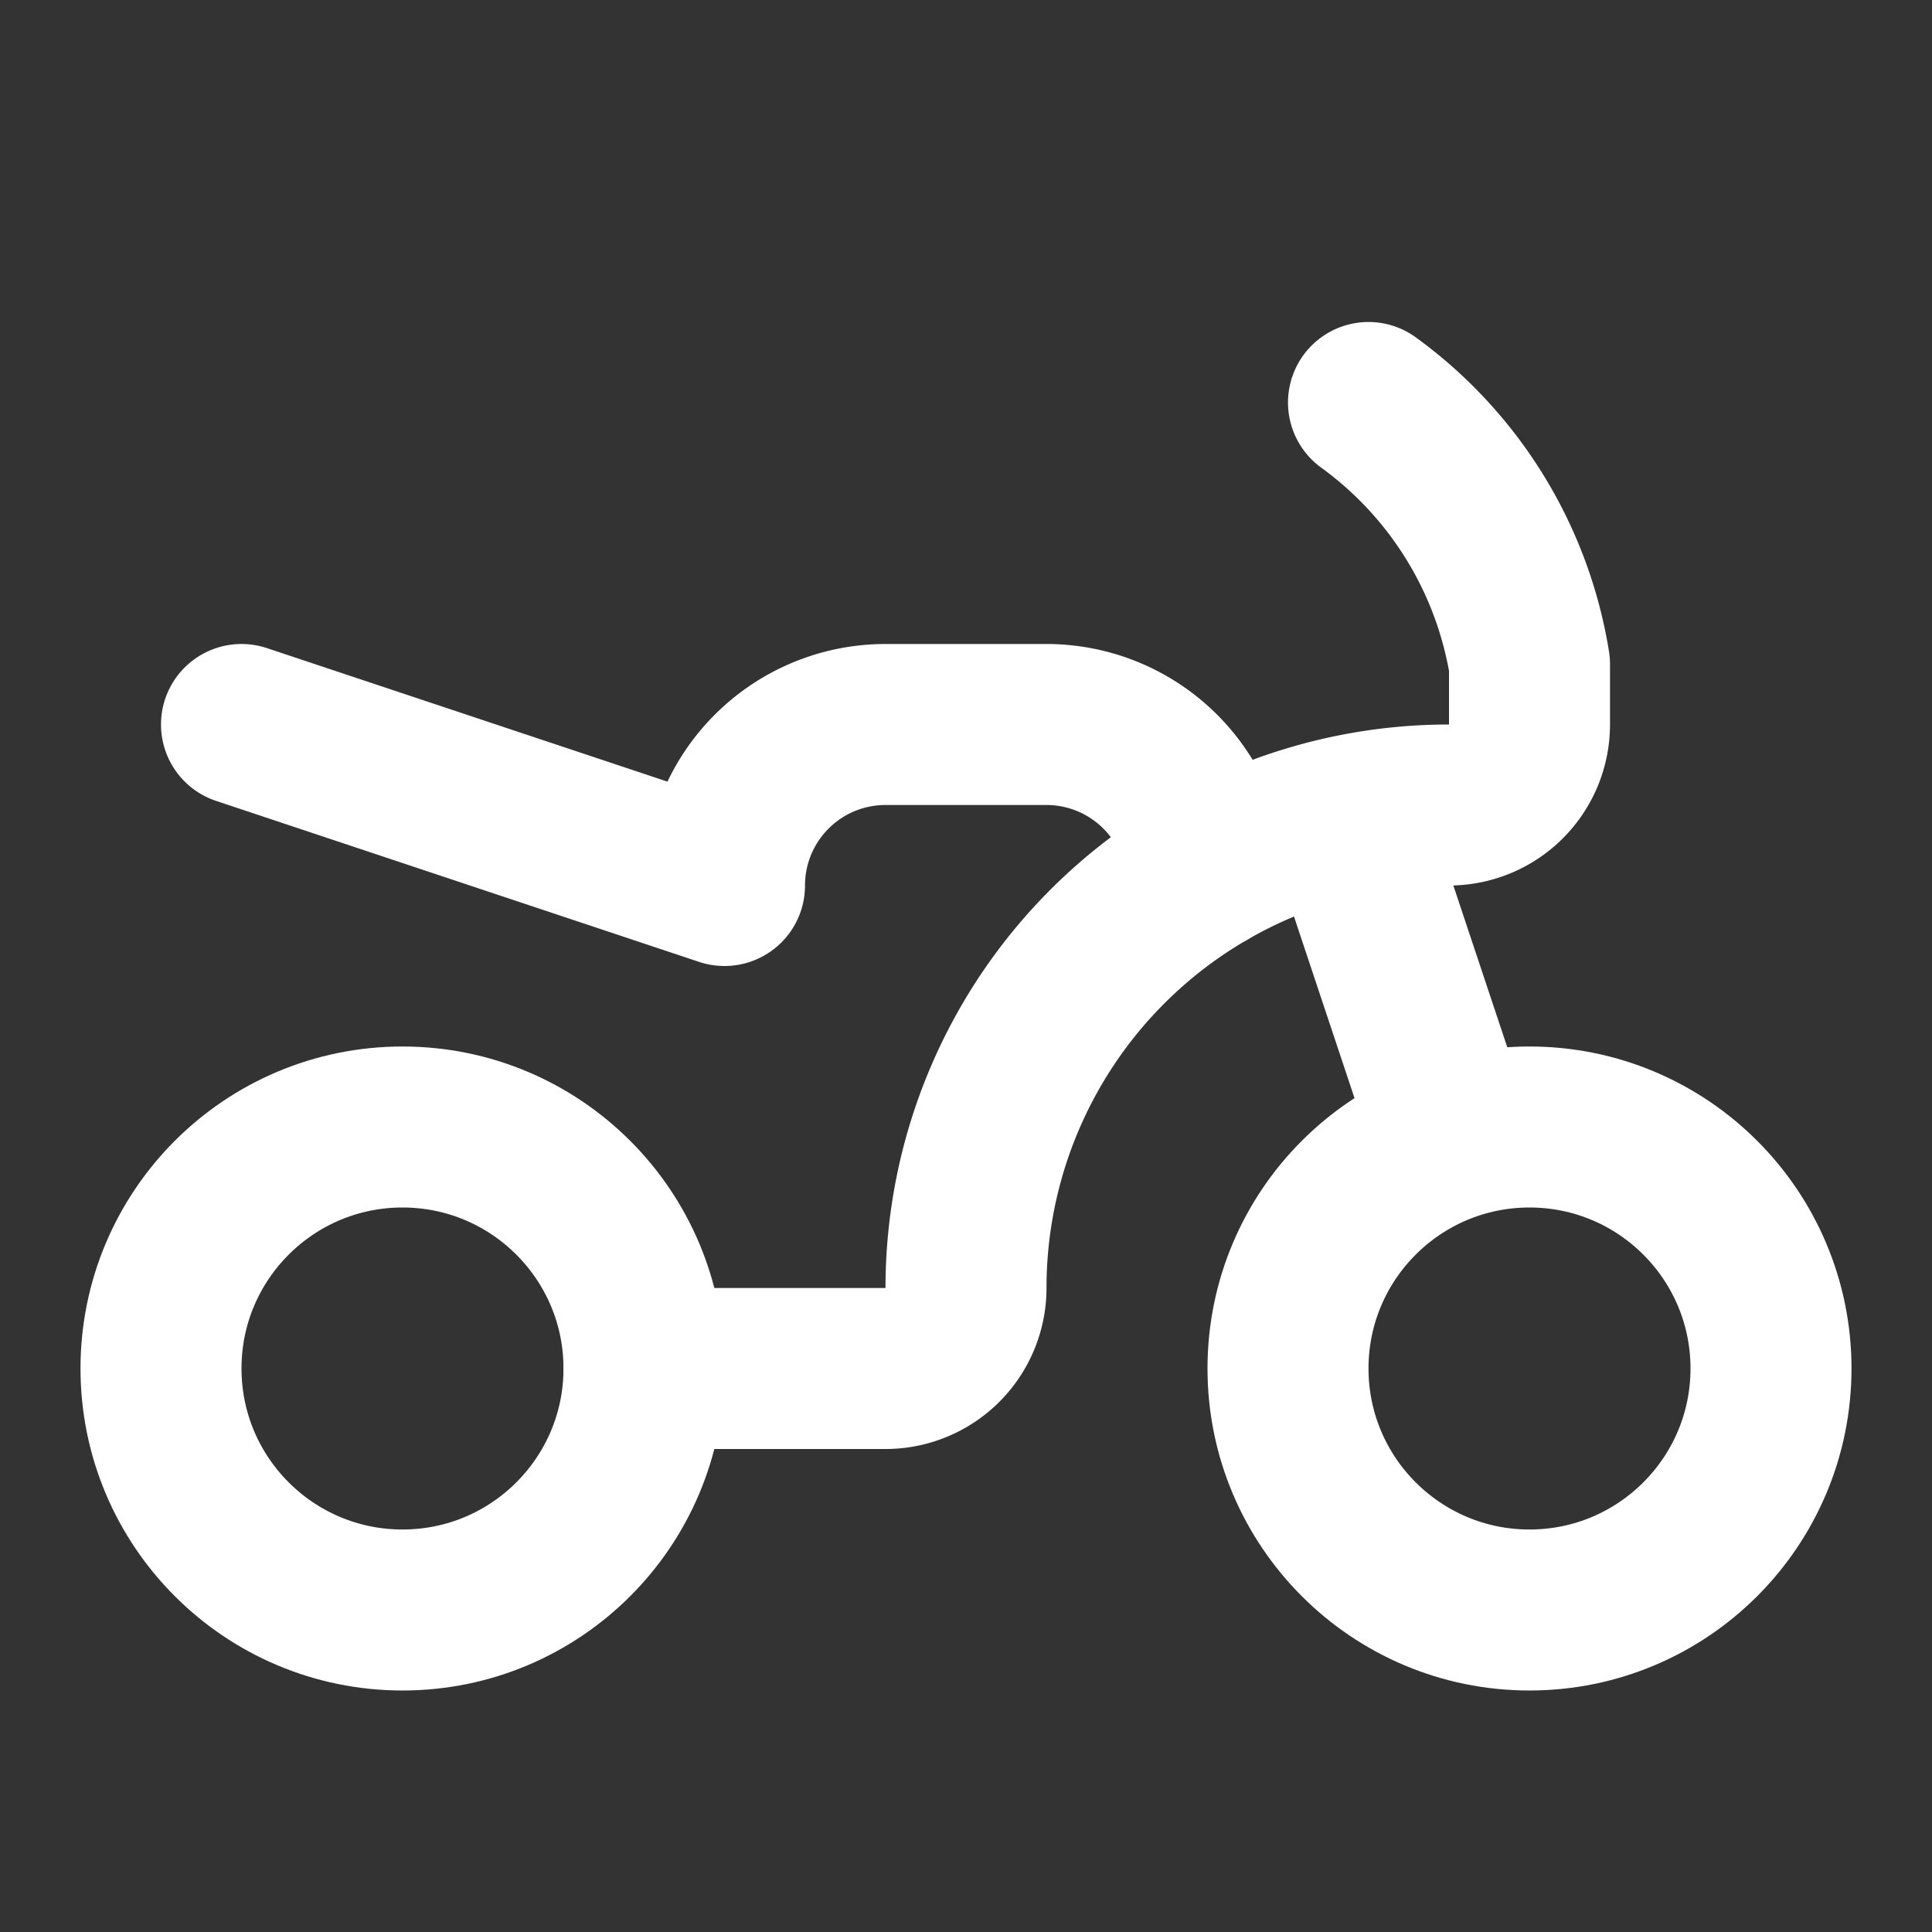
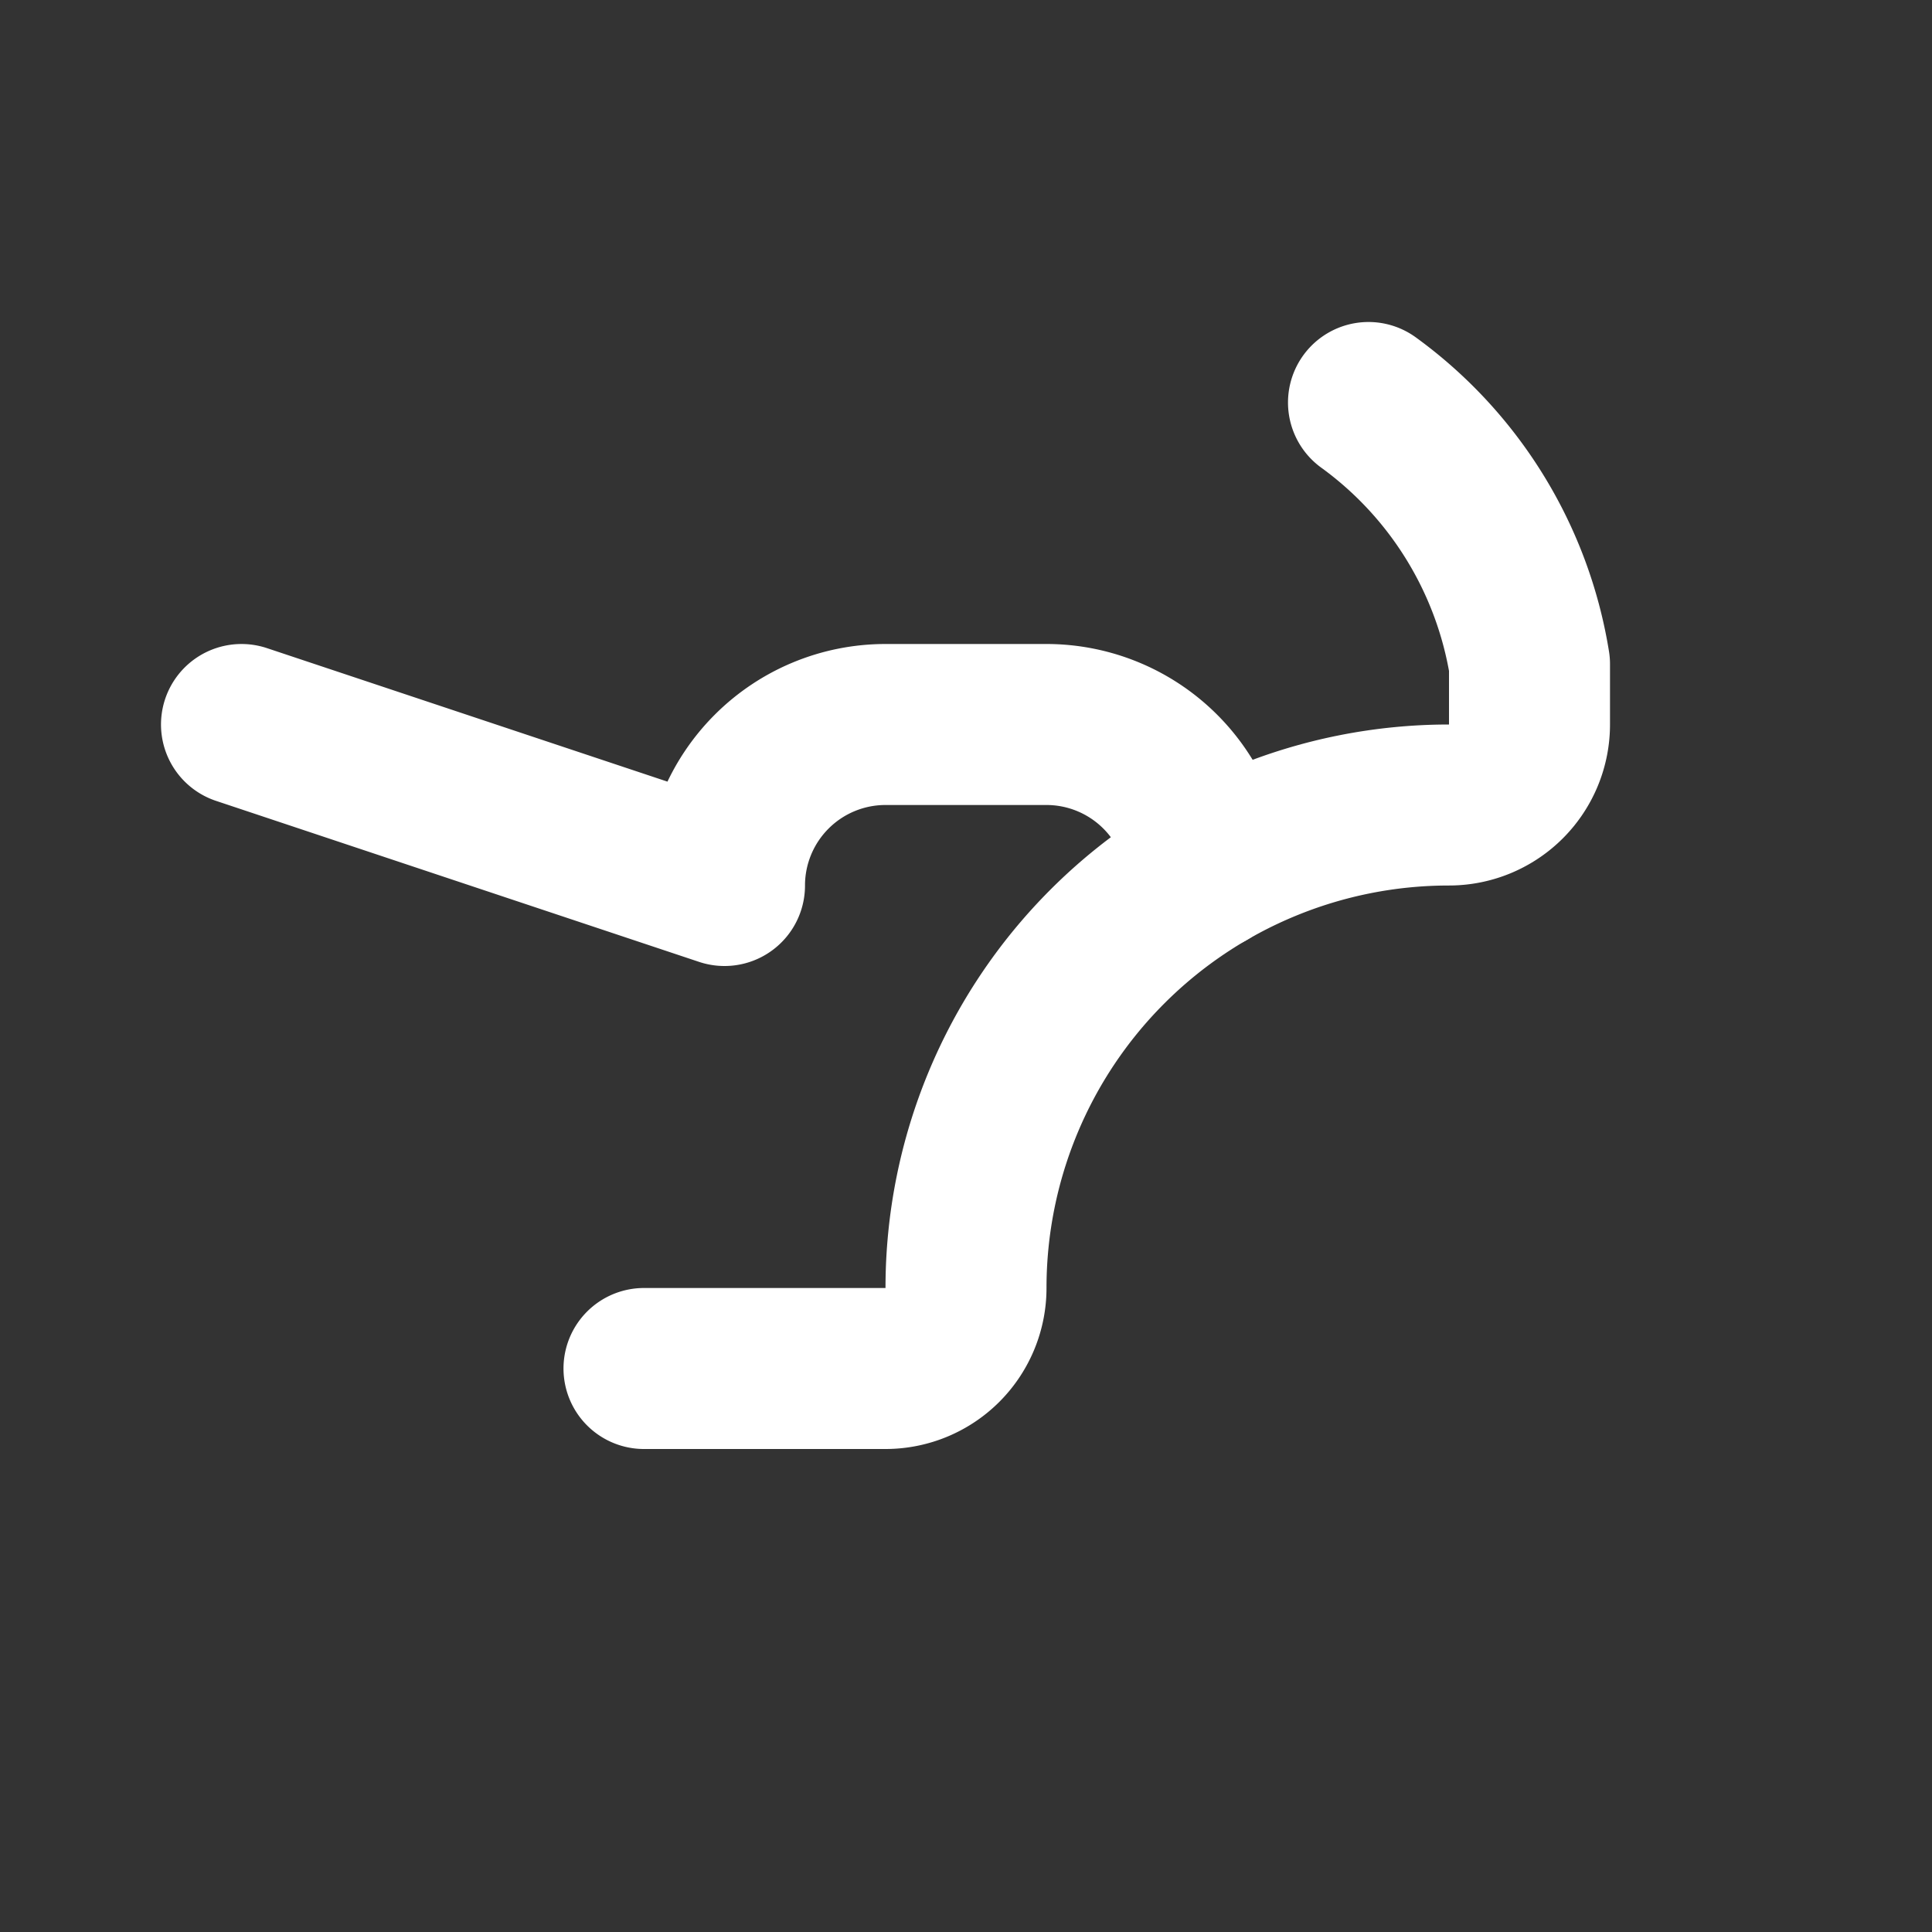
<svg xmlns="http://www.w3.org/2000/svg" width="24" height="24" viewBox="0 0 24 24" fill="none" stroke="#ffffff" stroke-width="2" stroke-linecap="round" stroke-linejoin="round" class="lucide lucide-motorbike-icon lucide-motorbike">
  <rect x="0" y="0" width="24" height="24" fill="#333333" stroke="none" />
-   <path d="m18 14-1-3" />
  <path d="m3 9 6 2a2 2 0 0 1 2-2h2a2 2 0 0 1 1.99 1.81" />
  <path d="M8 17h3a1 1 0 0 0 1-1 6 6 0 0 1 6-6 1 1 0 0 0 1-1v-.75A5 5 0 0 0 17 5" />
-   <circle cx="19" cy="17" r="3" />
-   <circle cx="5" cy="17" r="3" />
</svg>